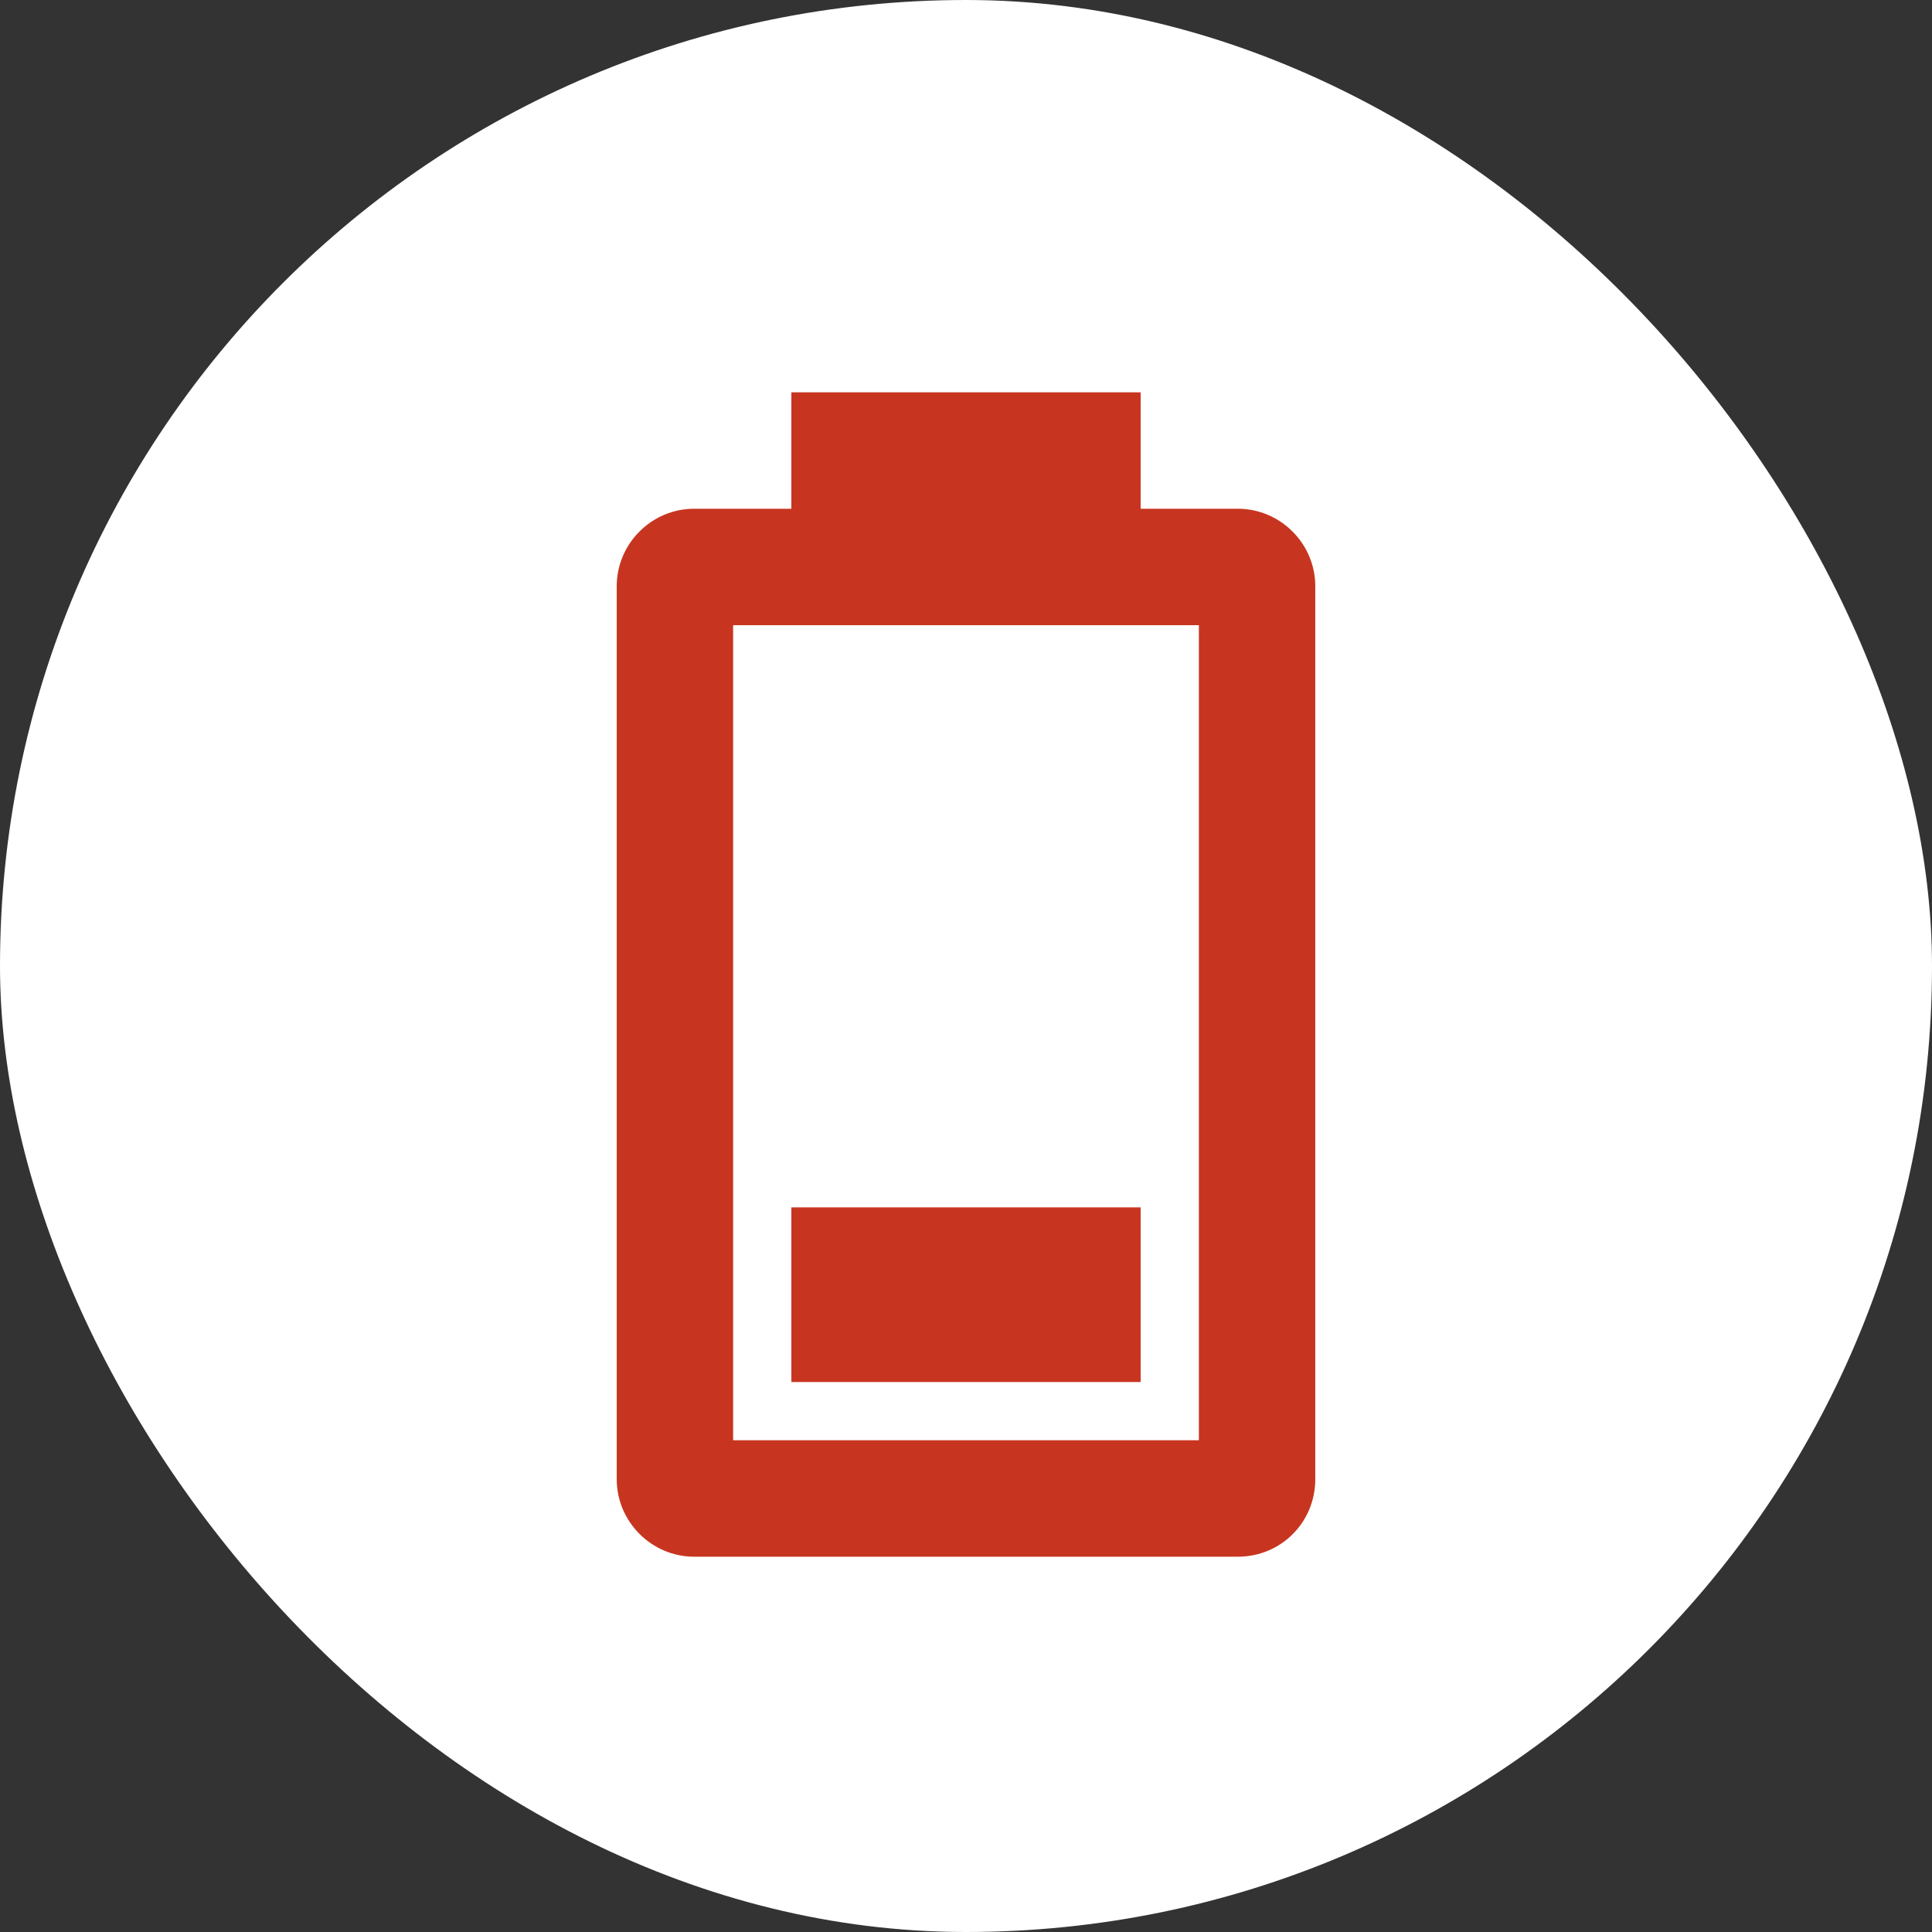
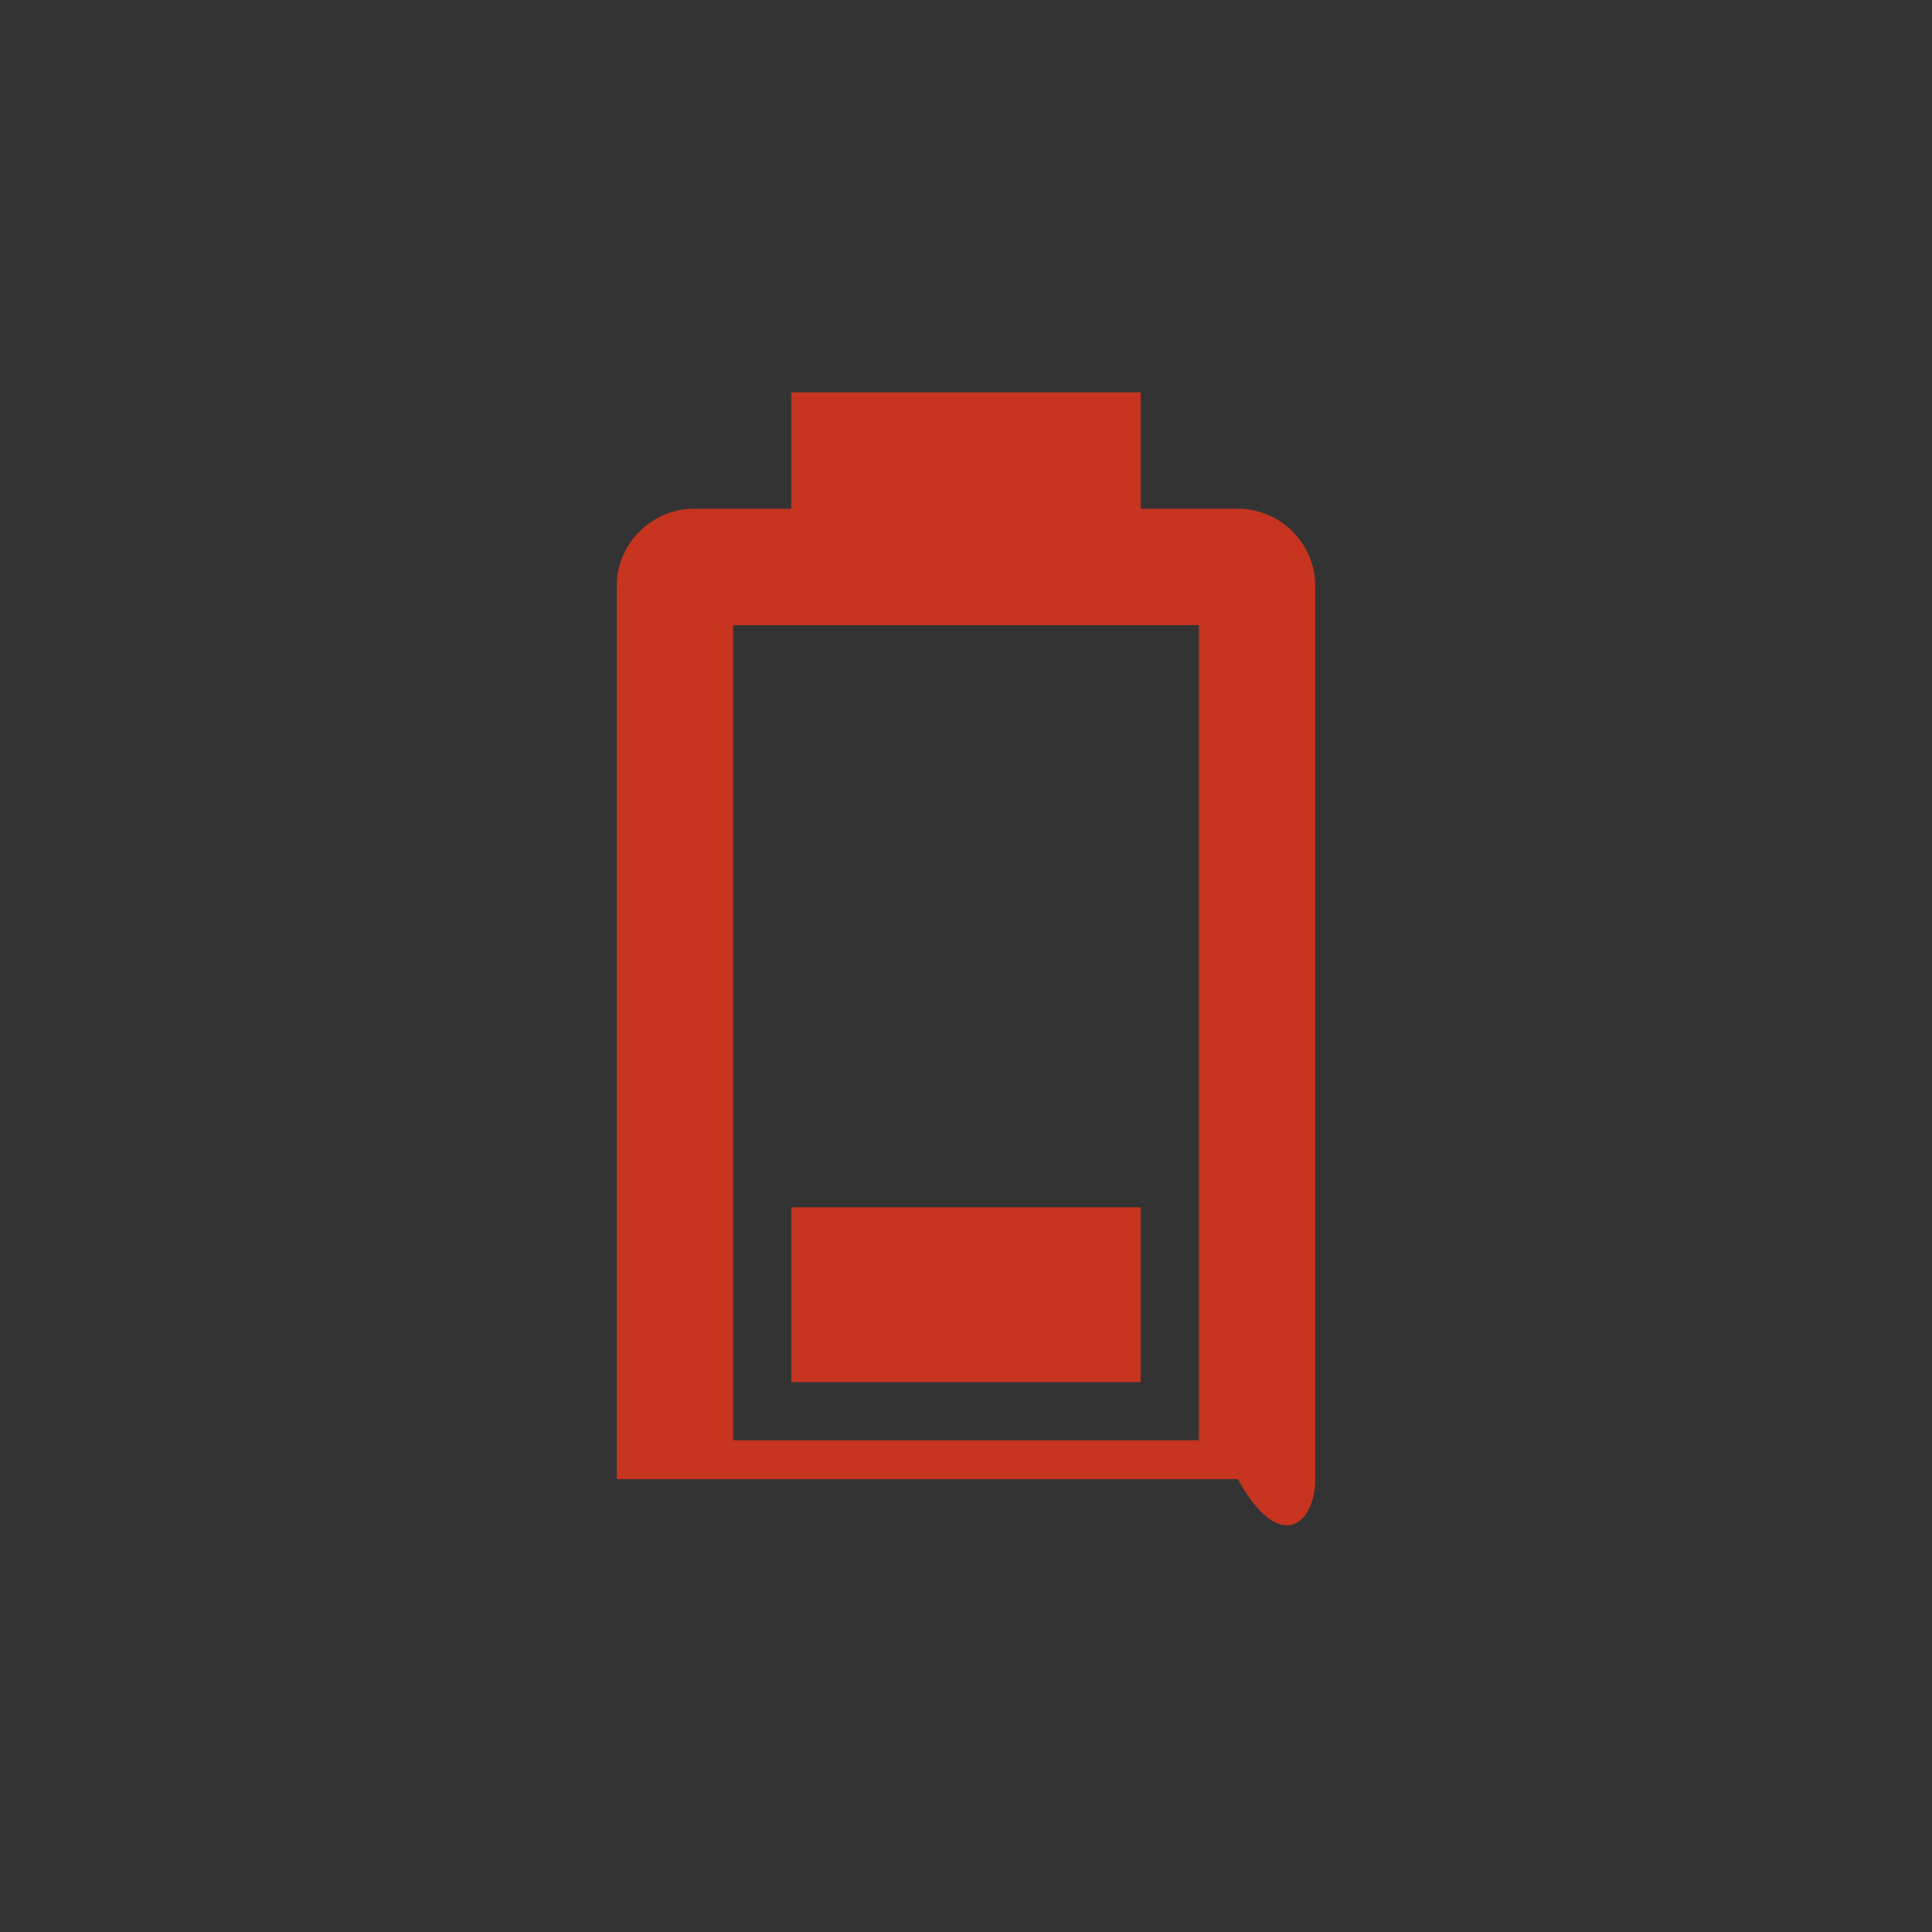
<svg xmlns="http://www.w3.org/2000/svg" fill="none" viewBox="0 0 28 28" height="28" width="28">
  <rect x="0" y="0" width="28" height="28" fill="#333333" stroke="none" />
-   <rect fill="white" rx="14" height="28" width="28" />
  <g clip-path="url(#clip0_212_4361)">
-     <path fill="#C73520" d="M17.375 20.873H10.625V9.061H17.375M17.94 7.373H16.531V5.686H11.469V7.373H10.06C9.444 7.373 8.938 7.879 8.938 8.495V21.438C8.938 22.054 9.444 22.561 10.06 22.561H17.94C18.565 22.561 19.062 22.063 19.062 21.438V8.495C19.062 7.879 18.556 7.373 17.94 7.373ZM16.531 17.498H11.469V20.029H16.531V17.498Z" />
+     <path fill="#C73520" d="M17.375 20.873H10.625V9.061H17.375M17.94 7.373H16.531V5.686H11.469V7.373H10.06C9.444 7.373 8.938 7.879 8.938 8.495V21.438H17.94C18.565 22.561 19.062 22.063 19.062 21.438V8.495C19.062 7.879 18.556 7.373 17.94 7.373ZM16.531 17.498H11.469V20.029H16.531V17.498Z" />
  </g>
  <defs>
    <clipPath id="clip0_212_4361">
      <rect transform="translate(5 5)" fill="white" height="19" width="18" />
    </clipPath>
  </defs>
</svg>